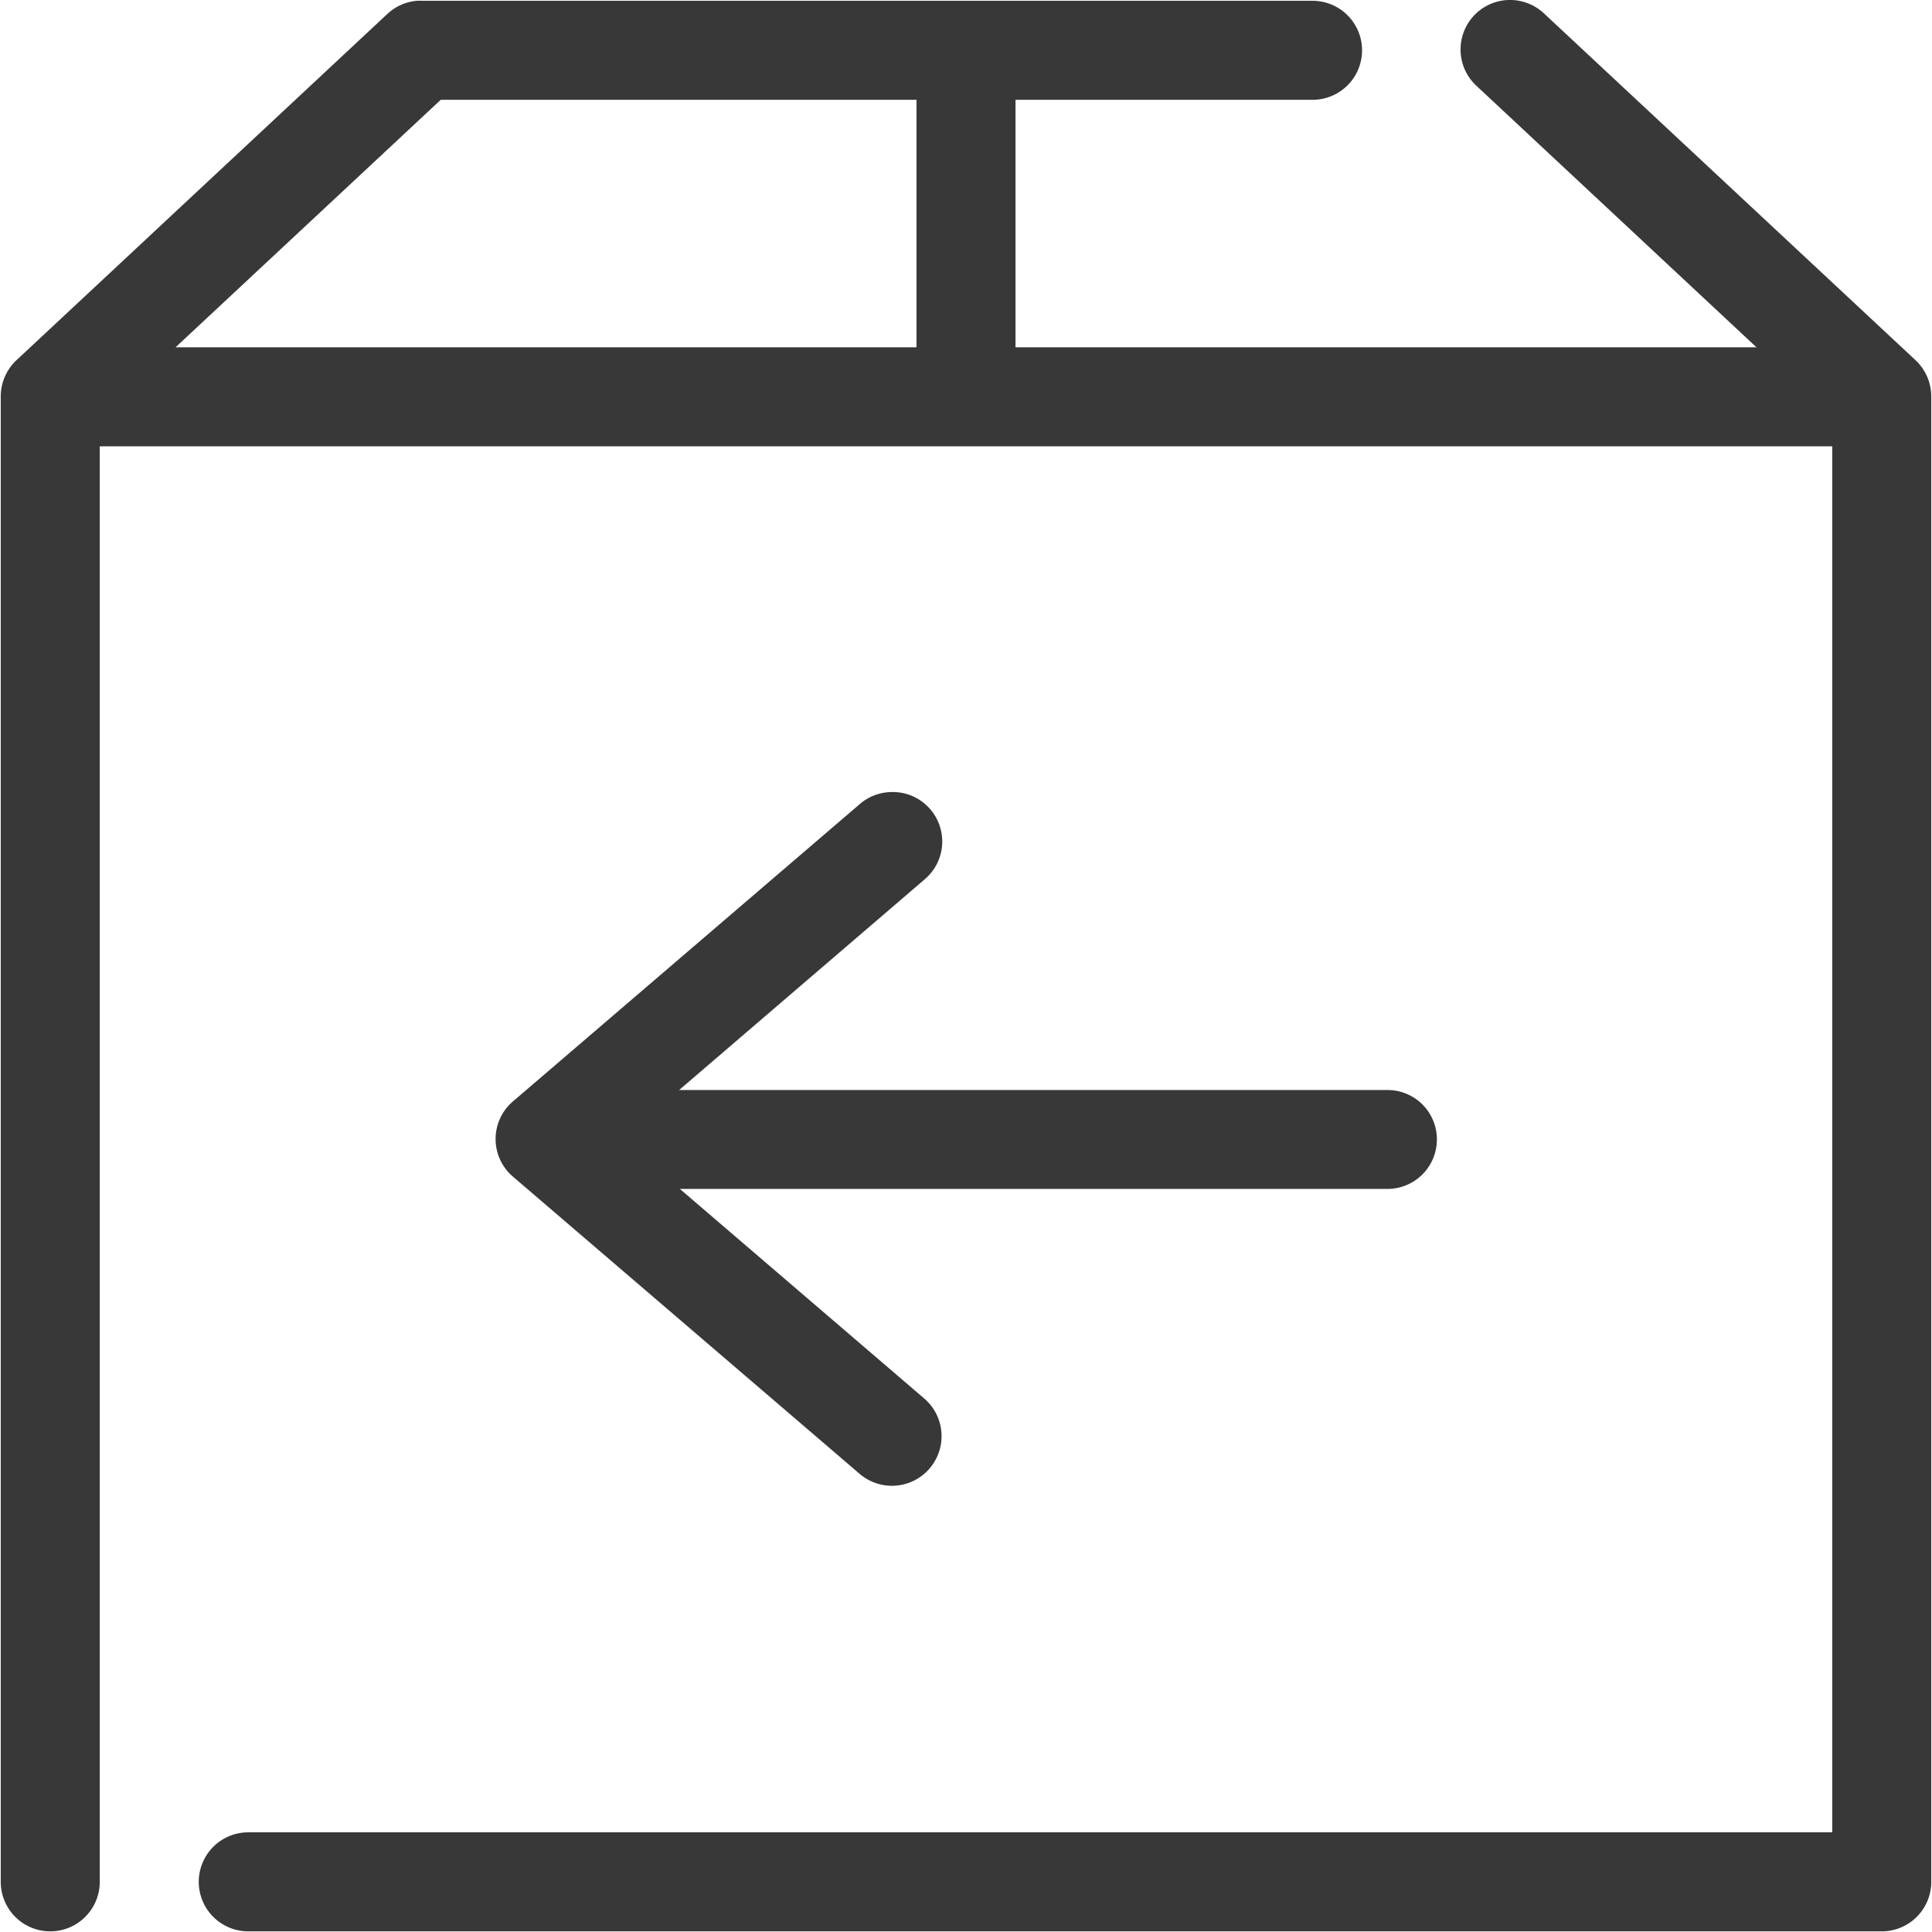
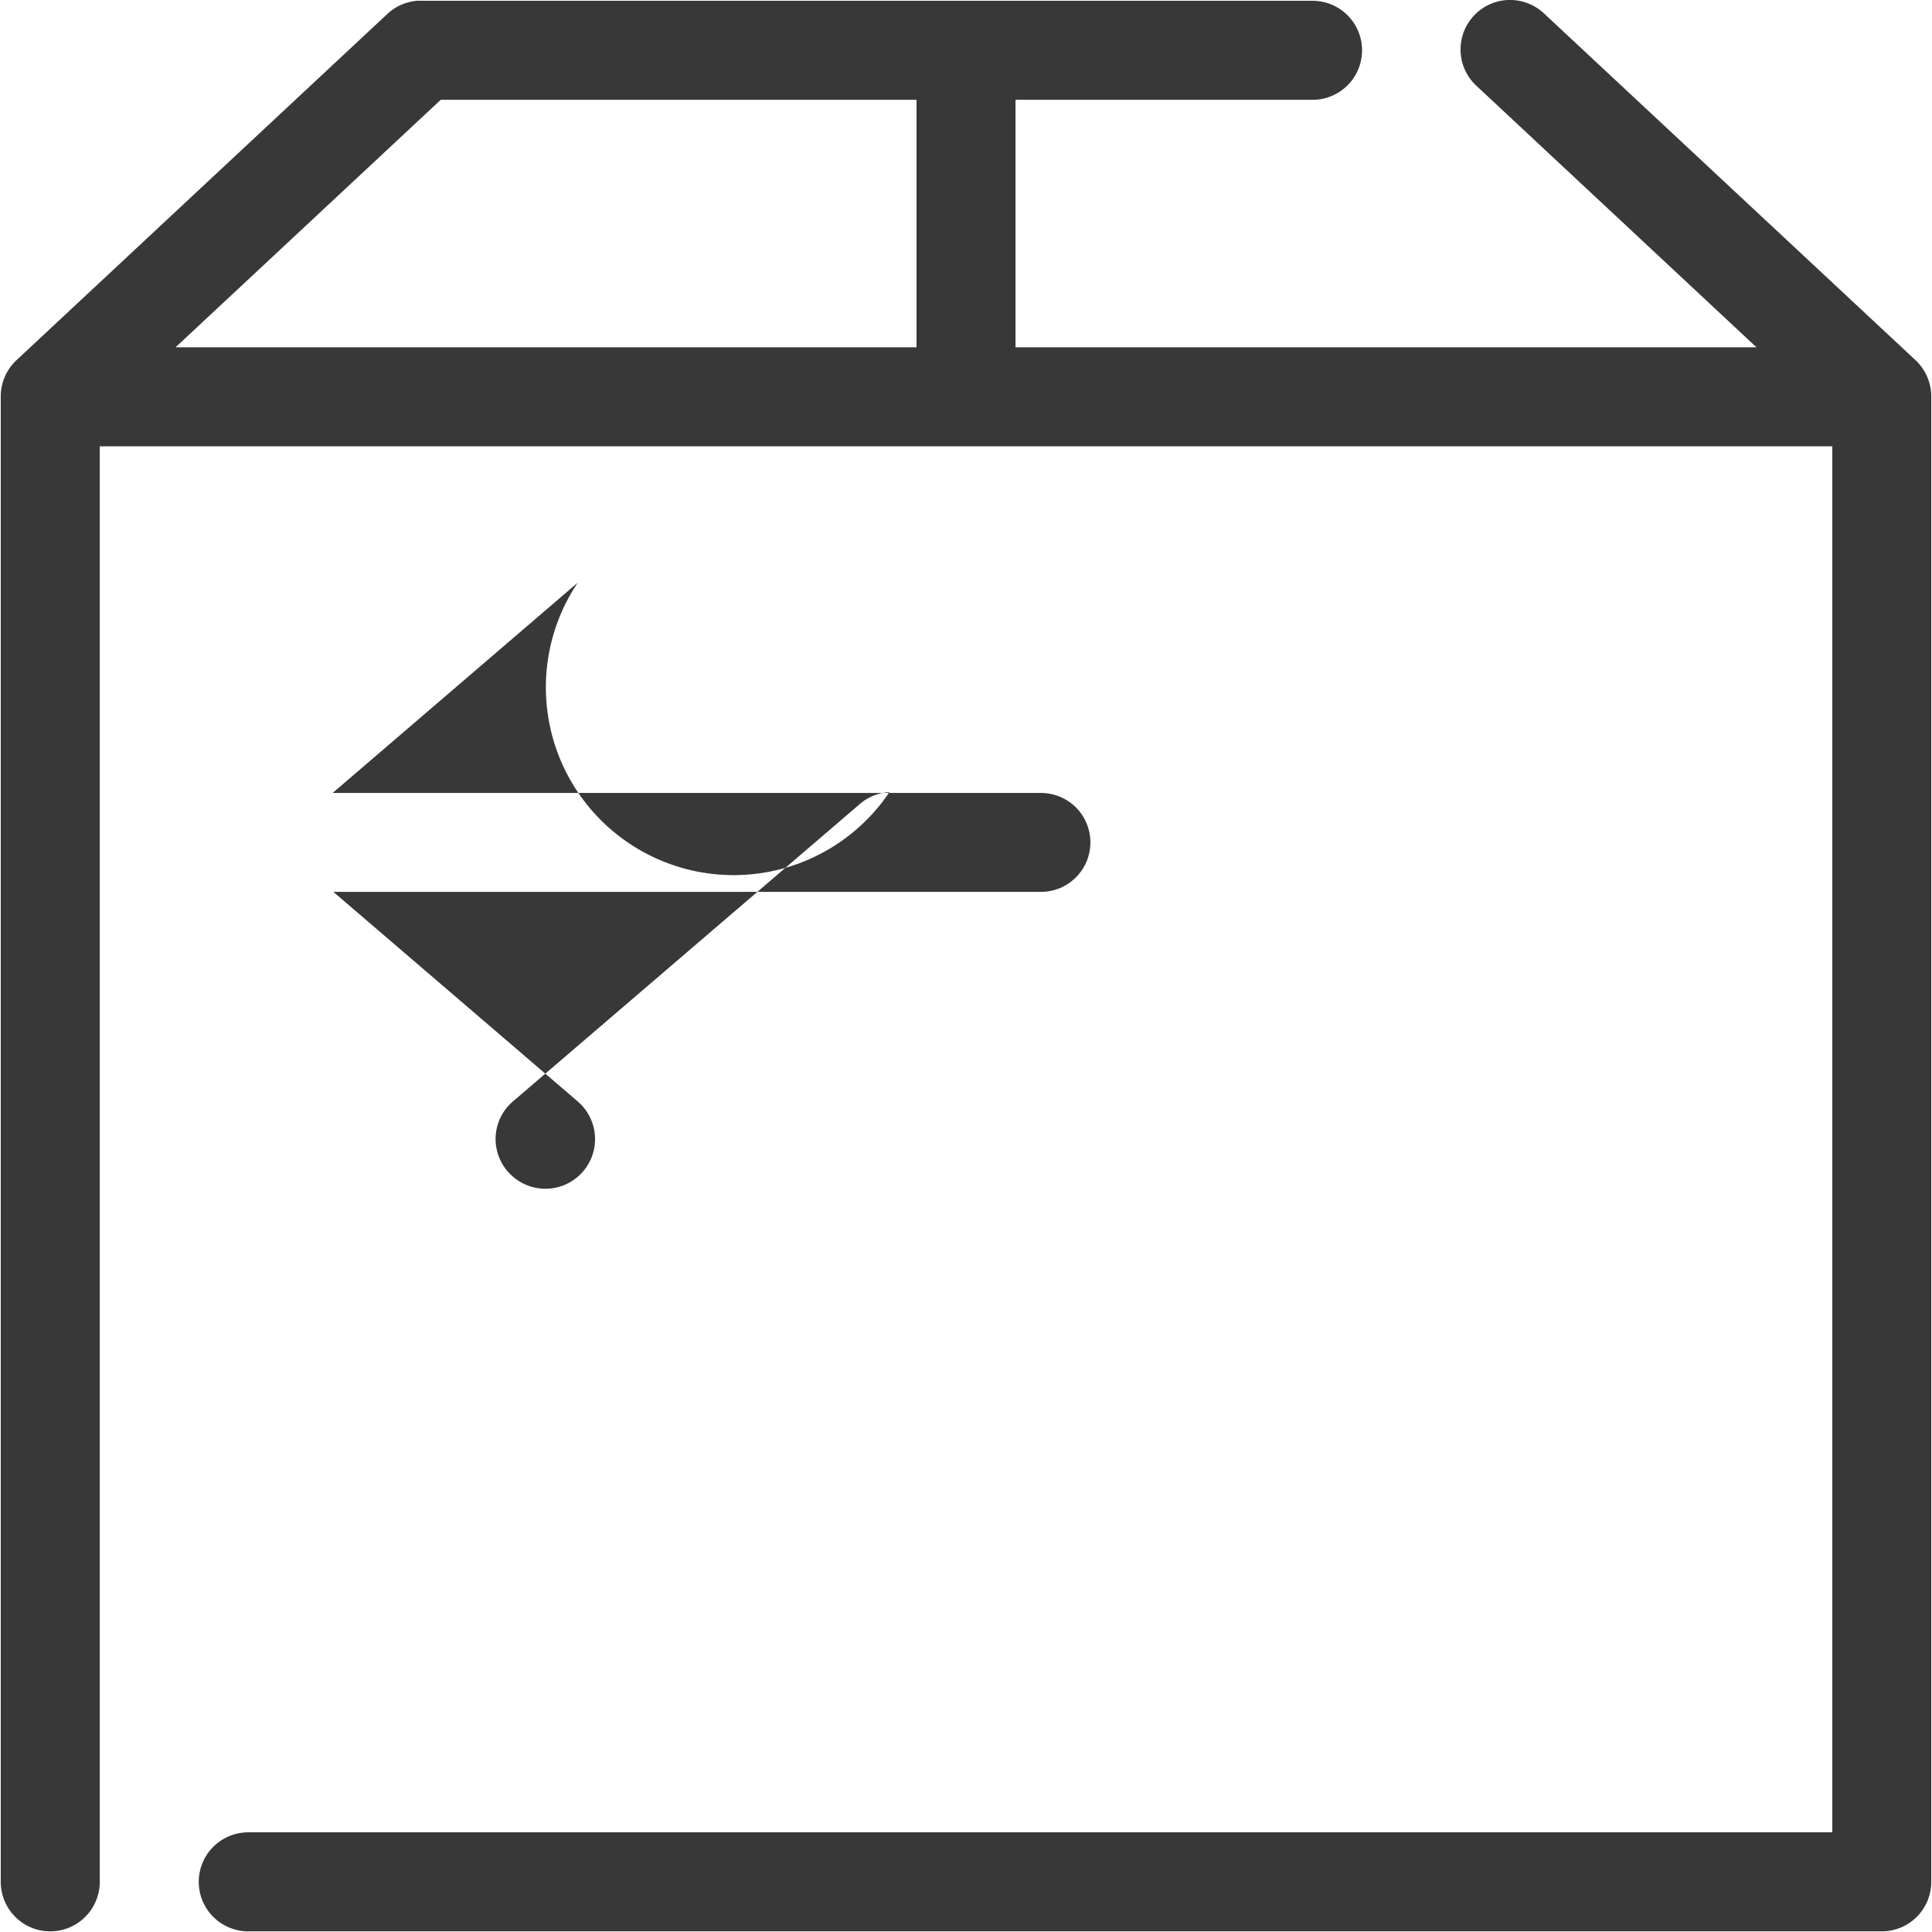
<svg xmlns="http://www.w3.org/2000/svg" id="returns" viewBox="0 0 800 800">
  <defs>
    <style>.cls-1{fill:#383838;fill-rule:evenodd;}</style>
  </defs>
  <title>return</title>
-   <path class="cls-1" d="M624.51,0A20.5,20.5,0,0,0,611.4,35.57L727.32,143.81H420.5V41.33h123a20.5,20.5,0,1,0,0-41h-369a15.22,15.22,0,0,0-1.91,0,20.47,20.47,0,0,0-12.18,5.43L6.72,149.24A20.59,20.59,0,0,0,.31,164.32V779.23a20.5,20.5,0,1,0,41,0V184.81H758.7V758.73H102.8a20.5,20.5,0,1,0,0,41H779.19a20.48,20.48,0,0,0,20.5-20.49V164.32a20.61,20.61,0,0,0-6.4-15.07L639.56,5.77A20.64,20.64,0,0,0,624.5,0Zm-442,41.32h197V143.81H72.69ZM368.3,328a20.44,20.44,0,0,0-12.48,5.12l-143.48,123A20.48,20.48,0,0,0,210.17,485a19.33,19.33,0,0,0,2.17,2.17l143.48,123a20.55,20.55,0,0,0,27.29-30.73l-.39-.34-101.2-86.79h292.7a20.5,20.5,0,0,0,14.76-35l-.07-.07a20.59,20.59,0,0,0-14.69-5.89h-293l101.52-87.11A20.5,20.5,0,0,0,368.3,328Z" />
+   <path class="cls-1" d="M624.51,0A20.5,20.5,0,0,0,611.4,35.57L727.32,143.81H420.5V41.33h123a20.5,20.5,0,1,0,0-41h-369a15.22,15.22,0,0,0-1.91,0,20.47,20.47,0,0,0-12.18,5.43L6.72,149.24A20.59,20.59,0,0,0,.31,164.32V779.23a20.5,20.5,0,1,0,41,0V184.81H758.7V758.73H102.8a20.5,20.5,0,1,0,0,41H779.19a20.48,20.48,0,0,0,20.5-20.49V164.32a20.61,20.61,0,0,0-6.4-15.07L639.56,5.77A20.64,20.64,0,0,0,624.5,0Zm-442,41.32h197V143.81H72.69ZM368.3,328a20.44,20.44,0,0,0-12.48,5.12l-143.48,123A20.48,20.48,0,0,0,210.17,485a19.33,19.33,0,0,0,2.17,2.17a20.55,20.55,0,0,0,27.29-30.73l-.39-.34-101.2-86.79h292.7a20.5,20.5,0,0,0,14.76-35l-.07-.07a20.59,20.59,0,0,0-14.69-5.89h-293l101.52-87.11A20.5,20.5,0,0,0,368.3,328Z" />
</svg>